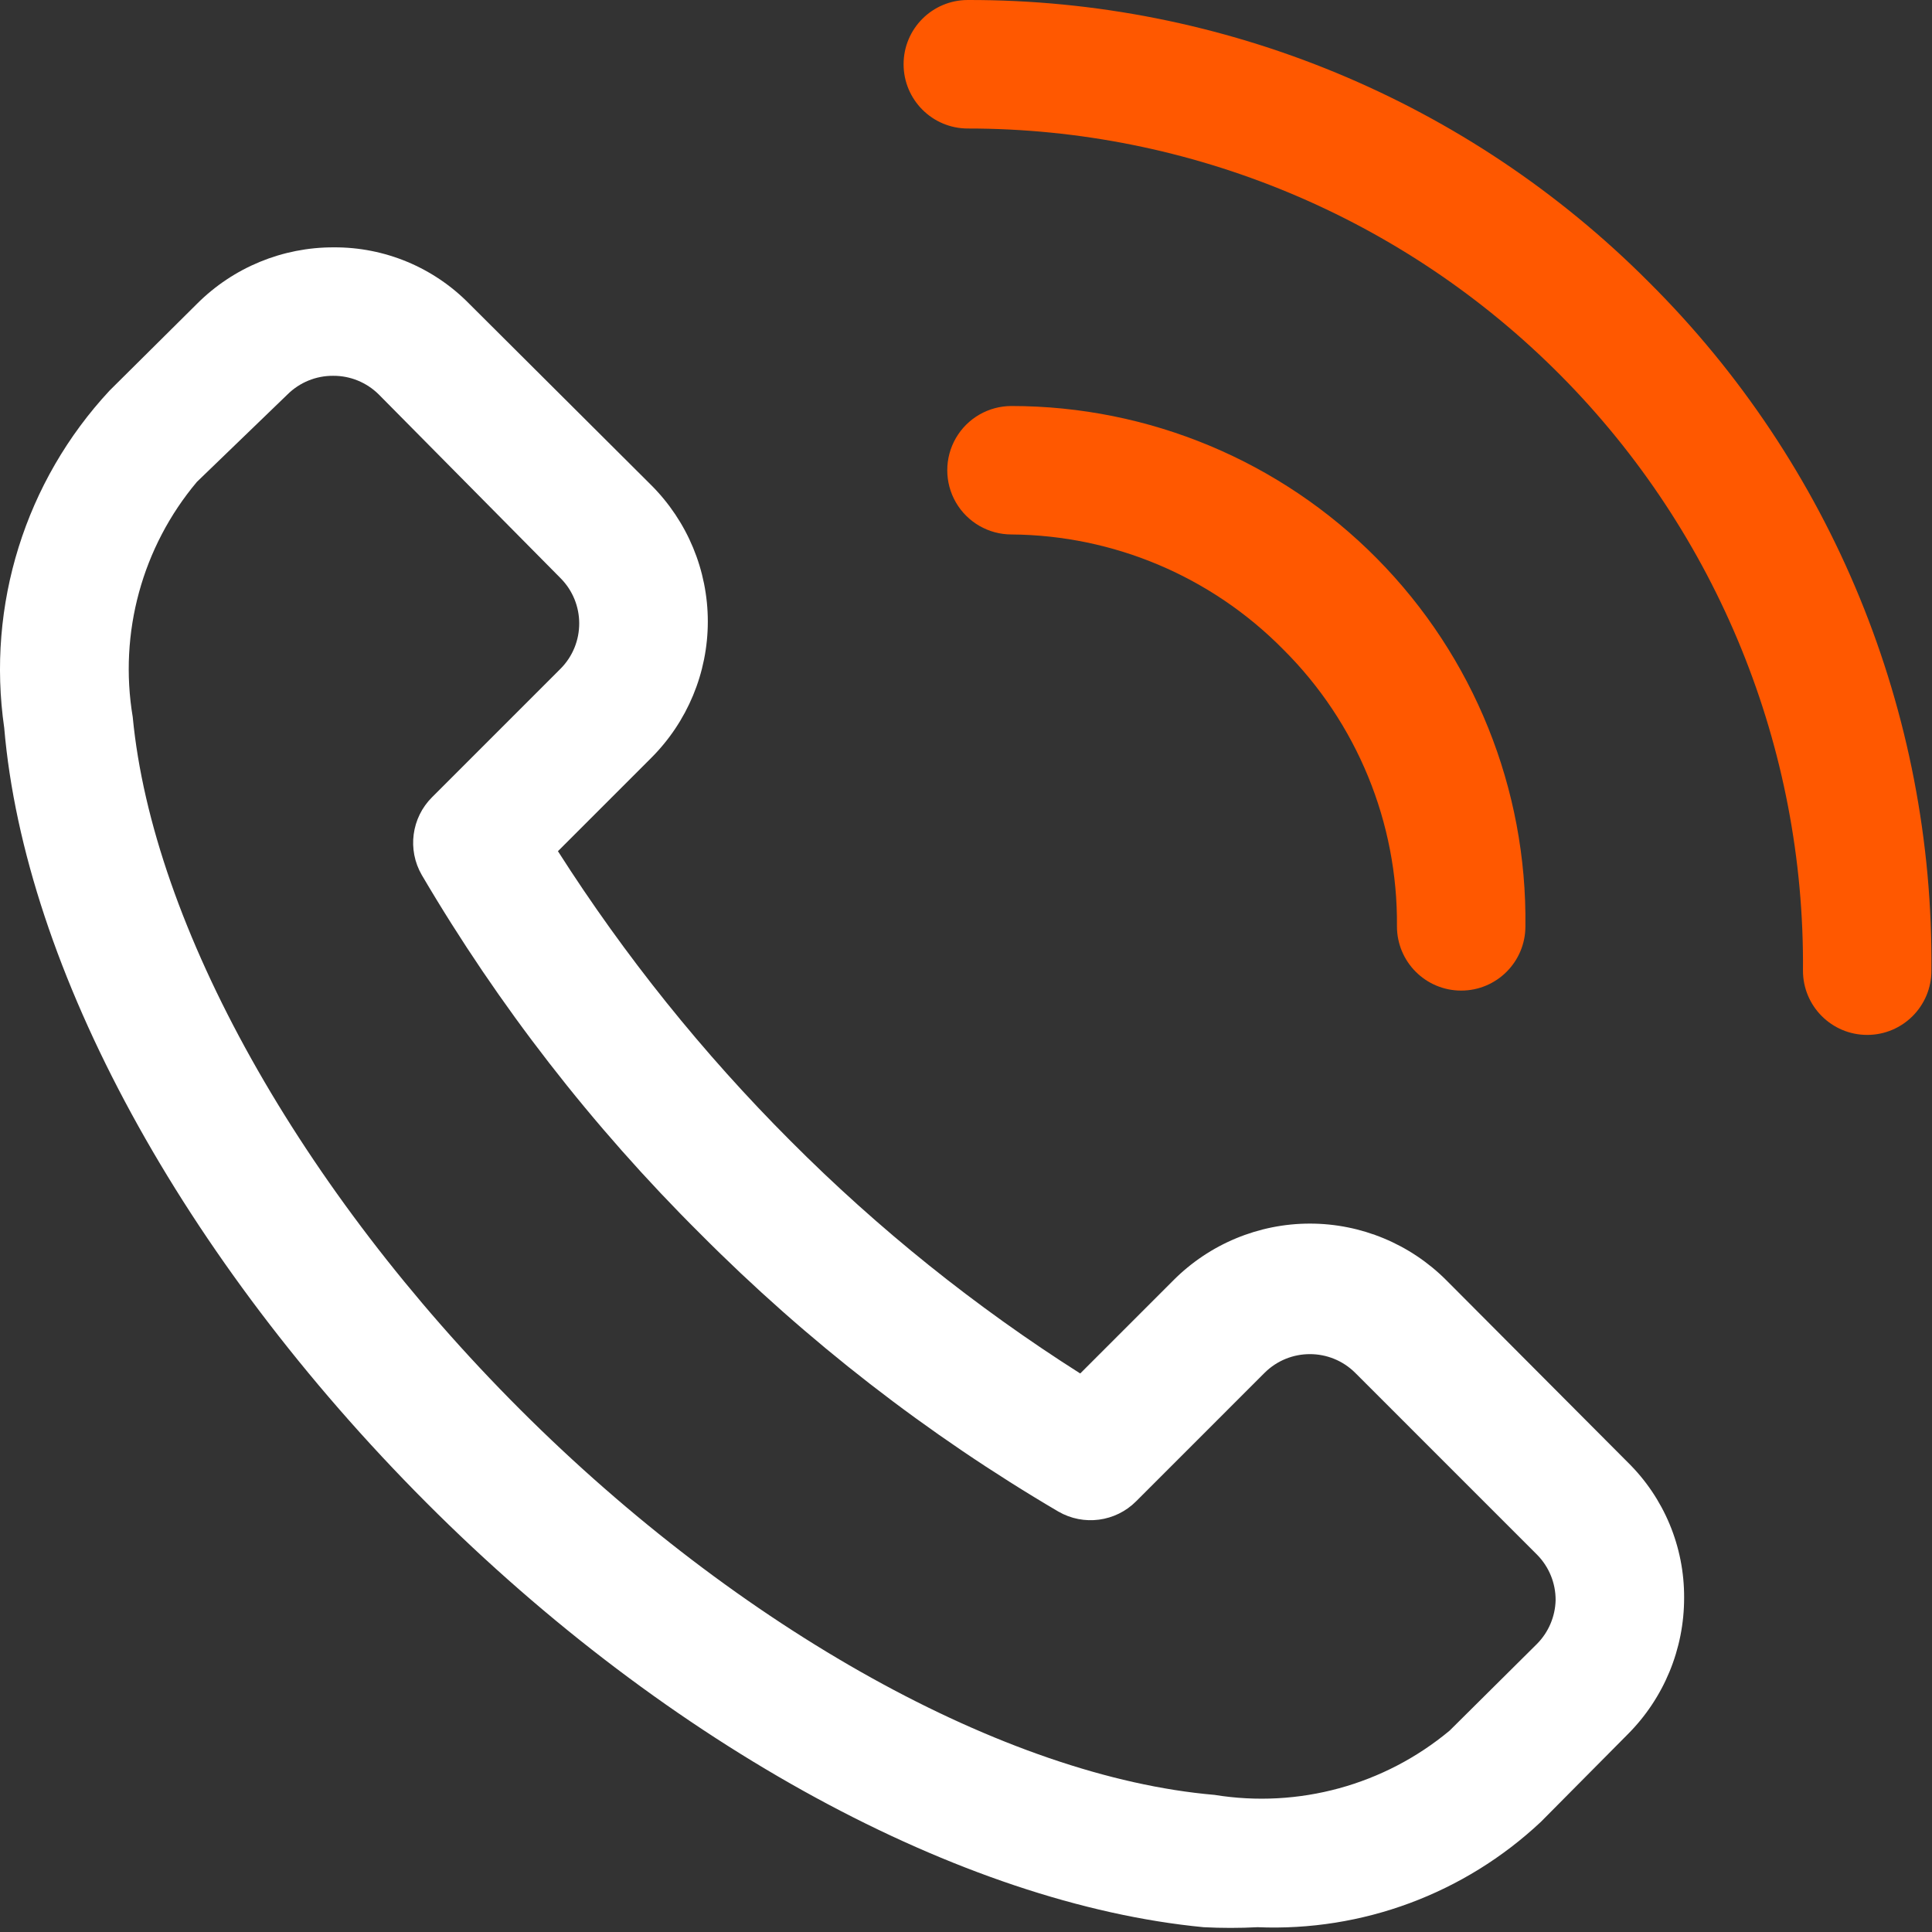
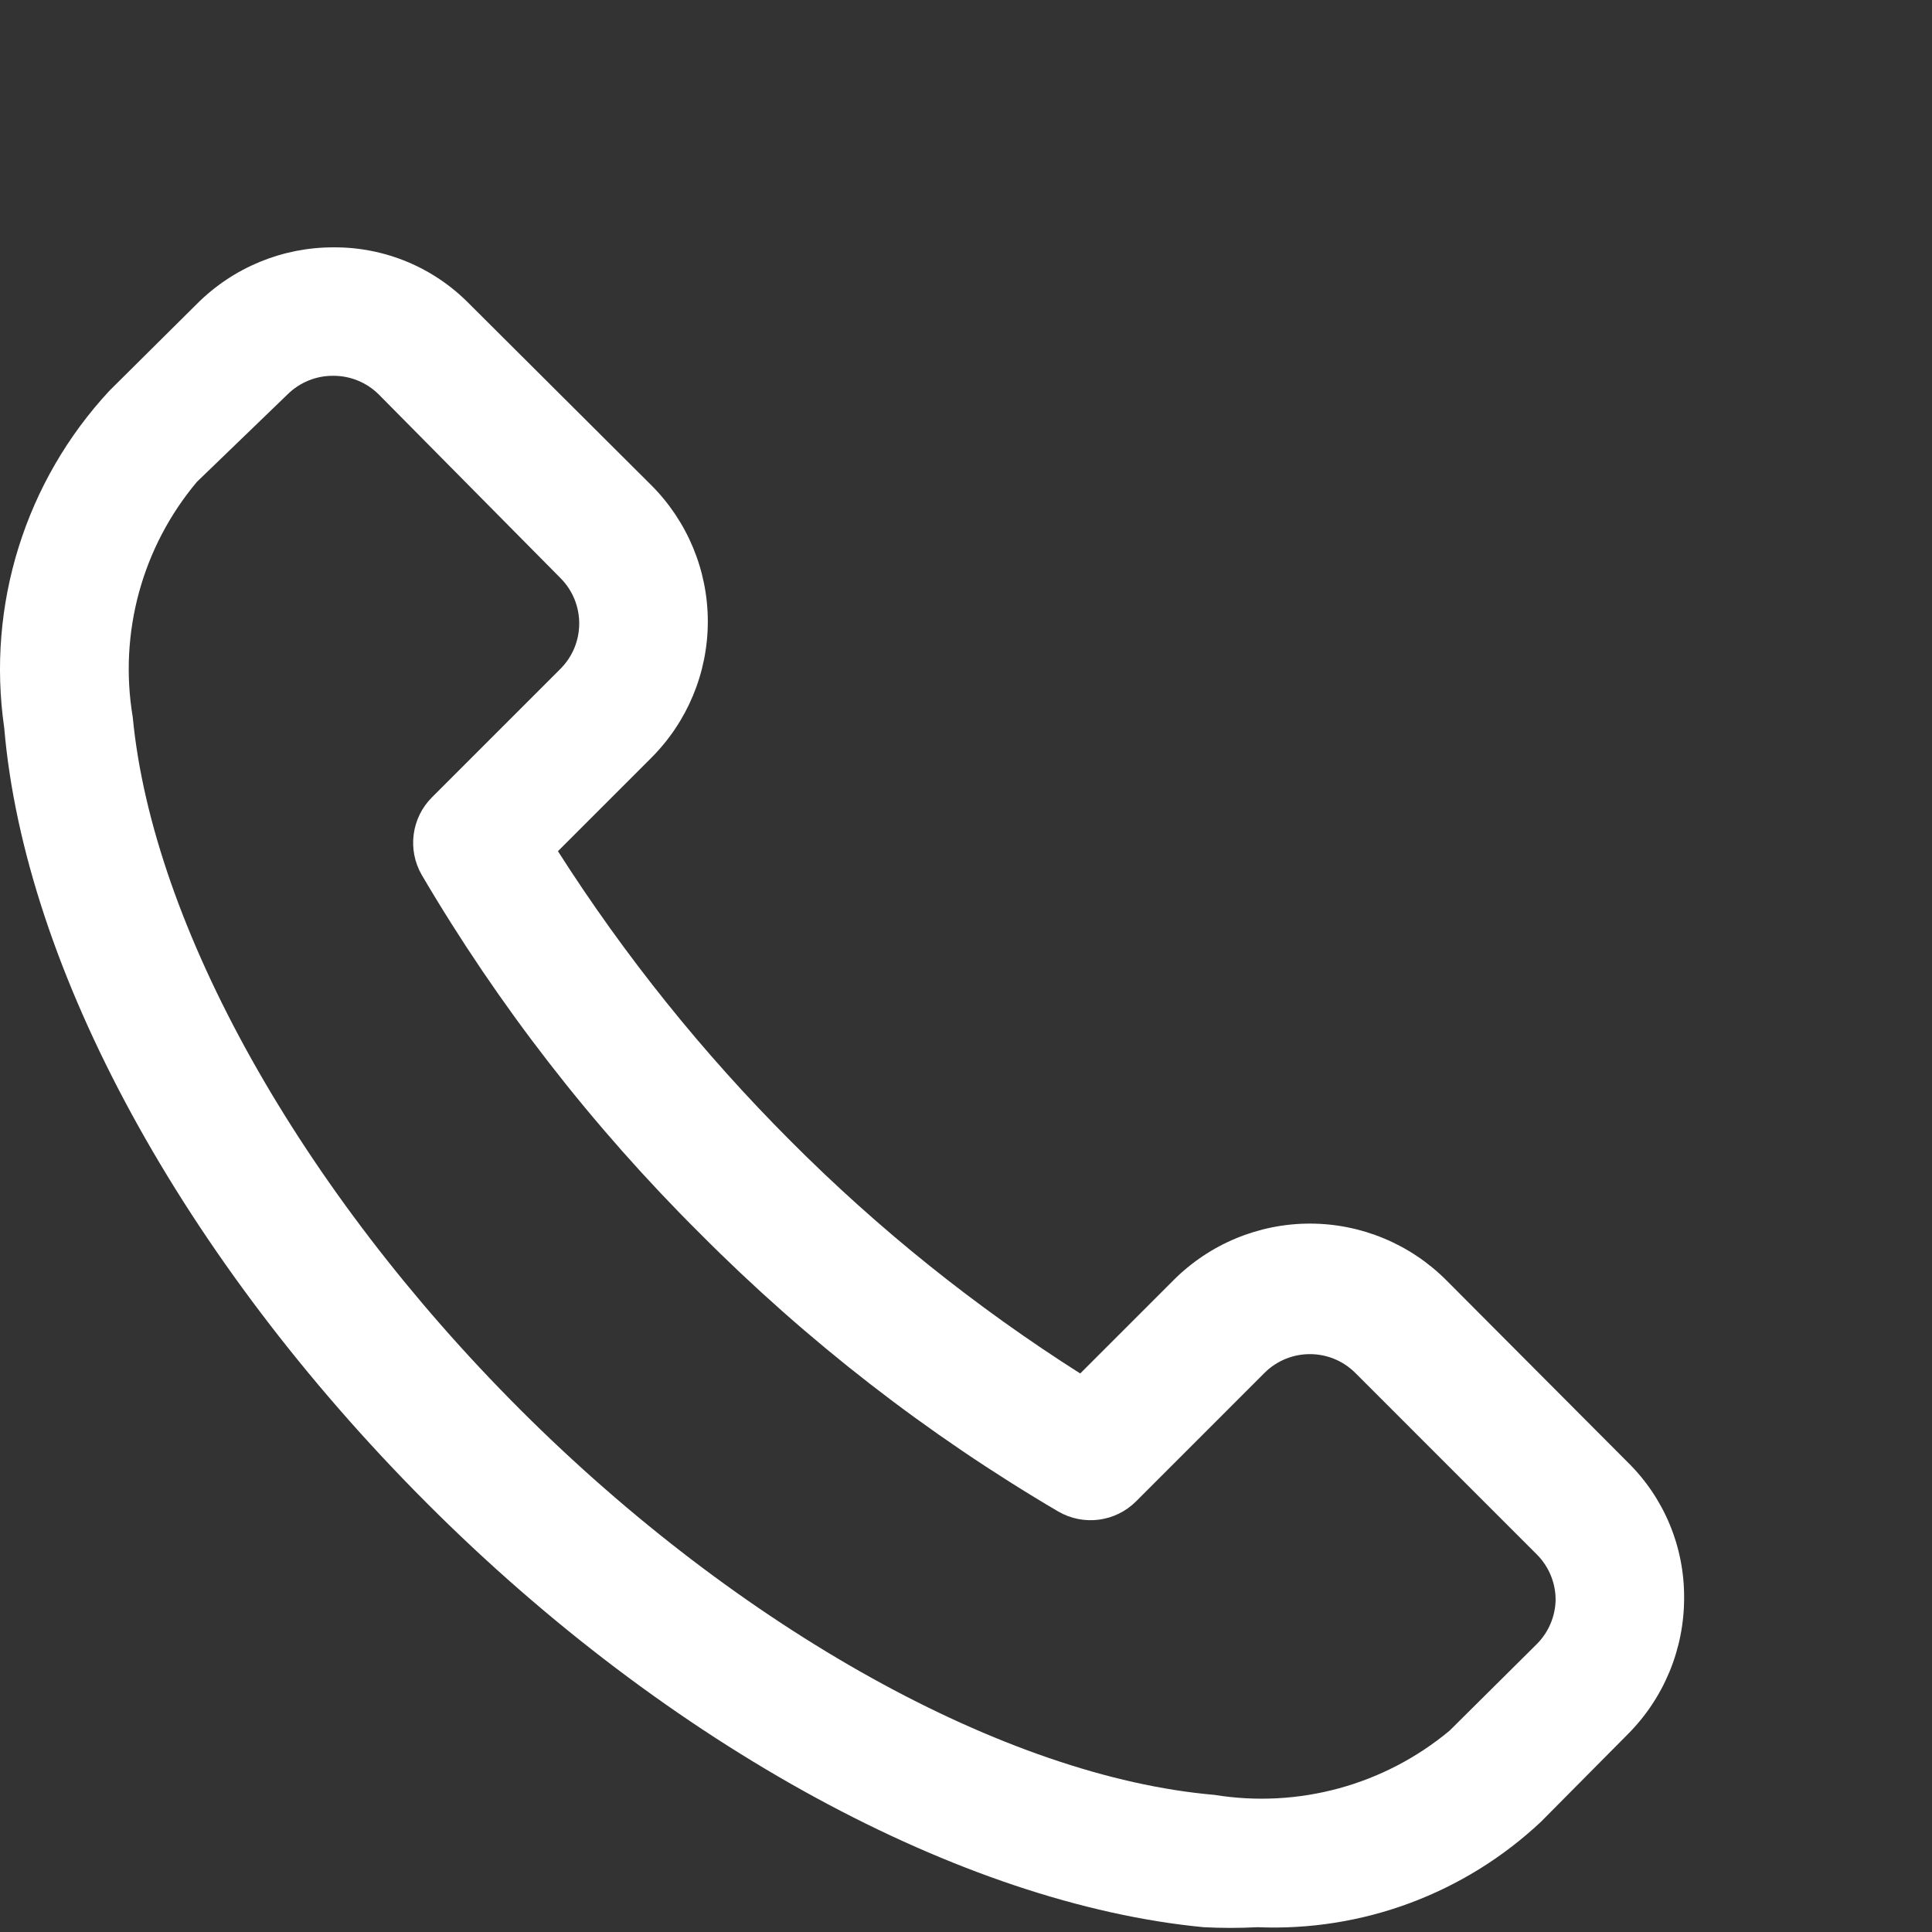
<svg xmlns="http://www.w3.org/2000/svg" width="33" height="33" viewBox="0 0 33 33" fill="none">
  <rect x="0" y="0" width="33" height="33" fill="#333333" stroke="none" />
  <path fill-rule="evenodd" clip-rule="evenodd" d="M22.374 20.9C23.249 20.9 24.088 21.249 24.706 21.869L27.8 24.974C28.422 25.583 28.77 26.418 28.766 27.289C28.768 28.166 28.42 29.007 27.8 29.626L26.319 31.119C25.013 32.345 23.269 32.993 21.48 32.918C21.173 32.934 20.865 32.934 20.558 32.918C16.443 32.523 11.44 29.835 7.281 25.665C3.122 21.495 0.423 16.547 0.072 12.432C-0.231 10.338 0.431 8.22 1.872 6.671L3.364 5.19C3.983 4.57 4.824 4.222 5.701 4.225C6.572 4.22 7.407 4.568 8.016 5.19L11.121 8.284C11.741 8.902 12.09 9.741 12.09 10.616C12.09 11.491 11.741 12.33 11.121 12.948L9.53 14.539C10.671 16.328 12.003 17.987 13.503 19.488C15 20.991 16.66 22.323 18.451 23.46L20.042 21.869C20.66 21.249 21.499 20.9 22.374 20.9ZM24.761 29.56L26.253 28.079C26.45 27.88 26.564 27.613 26.571 27.333C26.573 27.041 26.458 26.761 26.253 26.554L23.148 23.449C22.72 23.023 22.028 23.023 21.6 23.449L19.406 25.643C19.055 25.996 18.509 26.068 18.078 25.819C15.841 24.505 13.784 22.908 11.955 21.068C10.115 19.239 8.518 17.182 7.204 14.945C6.955 14.514 7.027 13.969 7.38 13.617L9.574 11.423C10 10.995 10 10.303 9.574 9.875L6.469 6.737C6.262 6.532 5.982 6.417 5.69 6.419C5.398 6.417 5.118 6.532 4.911 6.737L3.364 8.23C2.428 9.343 2.027 10.811 2.267 12.246C2.607 15.812 5.13 20.321 8.883 24.074C12.636 27.827 17.178 30.351 20.745 30.658C22.179 30.891 23.644 30.491 24.761 29.56Z" fill="white" />
-   <path d="M28.162 4.817C25.082 1.725 20.895 -0.009 16.531 3.30141e-05C15.925 3.30141e-05 15.434 0.491 15.434 1.097C15.434 1.703 15.925 2.195 16.531 2.195C20.335 2.194 23.982 3.714 26.66 6.415C29.339 9.116 30.828 12.776 30.796 16.58C30.796 17.186 31.287 17.677 31.893 17.677C32.499 17.677 32.99 17.186 32.99 16.58C33.032 12.168 31.291 7.927 28.162 4.817Z" fill="#FF5800" />
-   <path d="M21.919 11.093C23.177 12.344 23.877 14.049 23.861 15.823C23.861 16.429 24.352 16.92 24.958 16.92C25.564 16.92 26.055 16.429 26.055 15.823C26.085 13.476 25.173 11.214 23.523 9.544C21.874 7.874 19.624 6.935 17.277 6.935C16.885 6.935 16.523 7.144 16.327 7.483C16.131 7.823 16.131 8.241 16.327 8.581C16.523 8.92 16.885 9.129 17.277 9.129C19.024 9.142 20.693 9.849 21.919 11.093Z" fill="#FF5800" />
</svg>